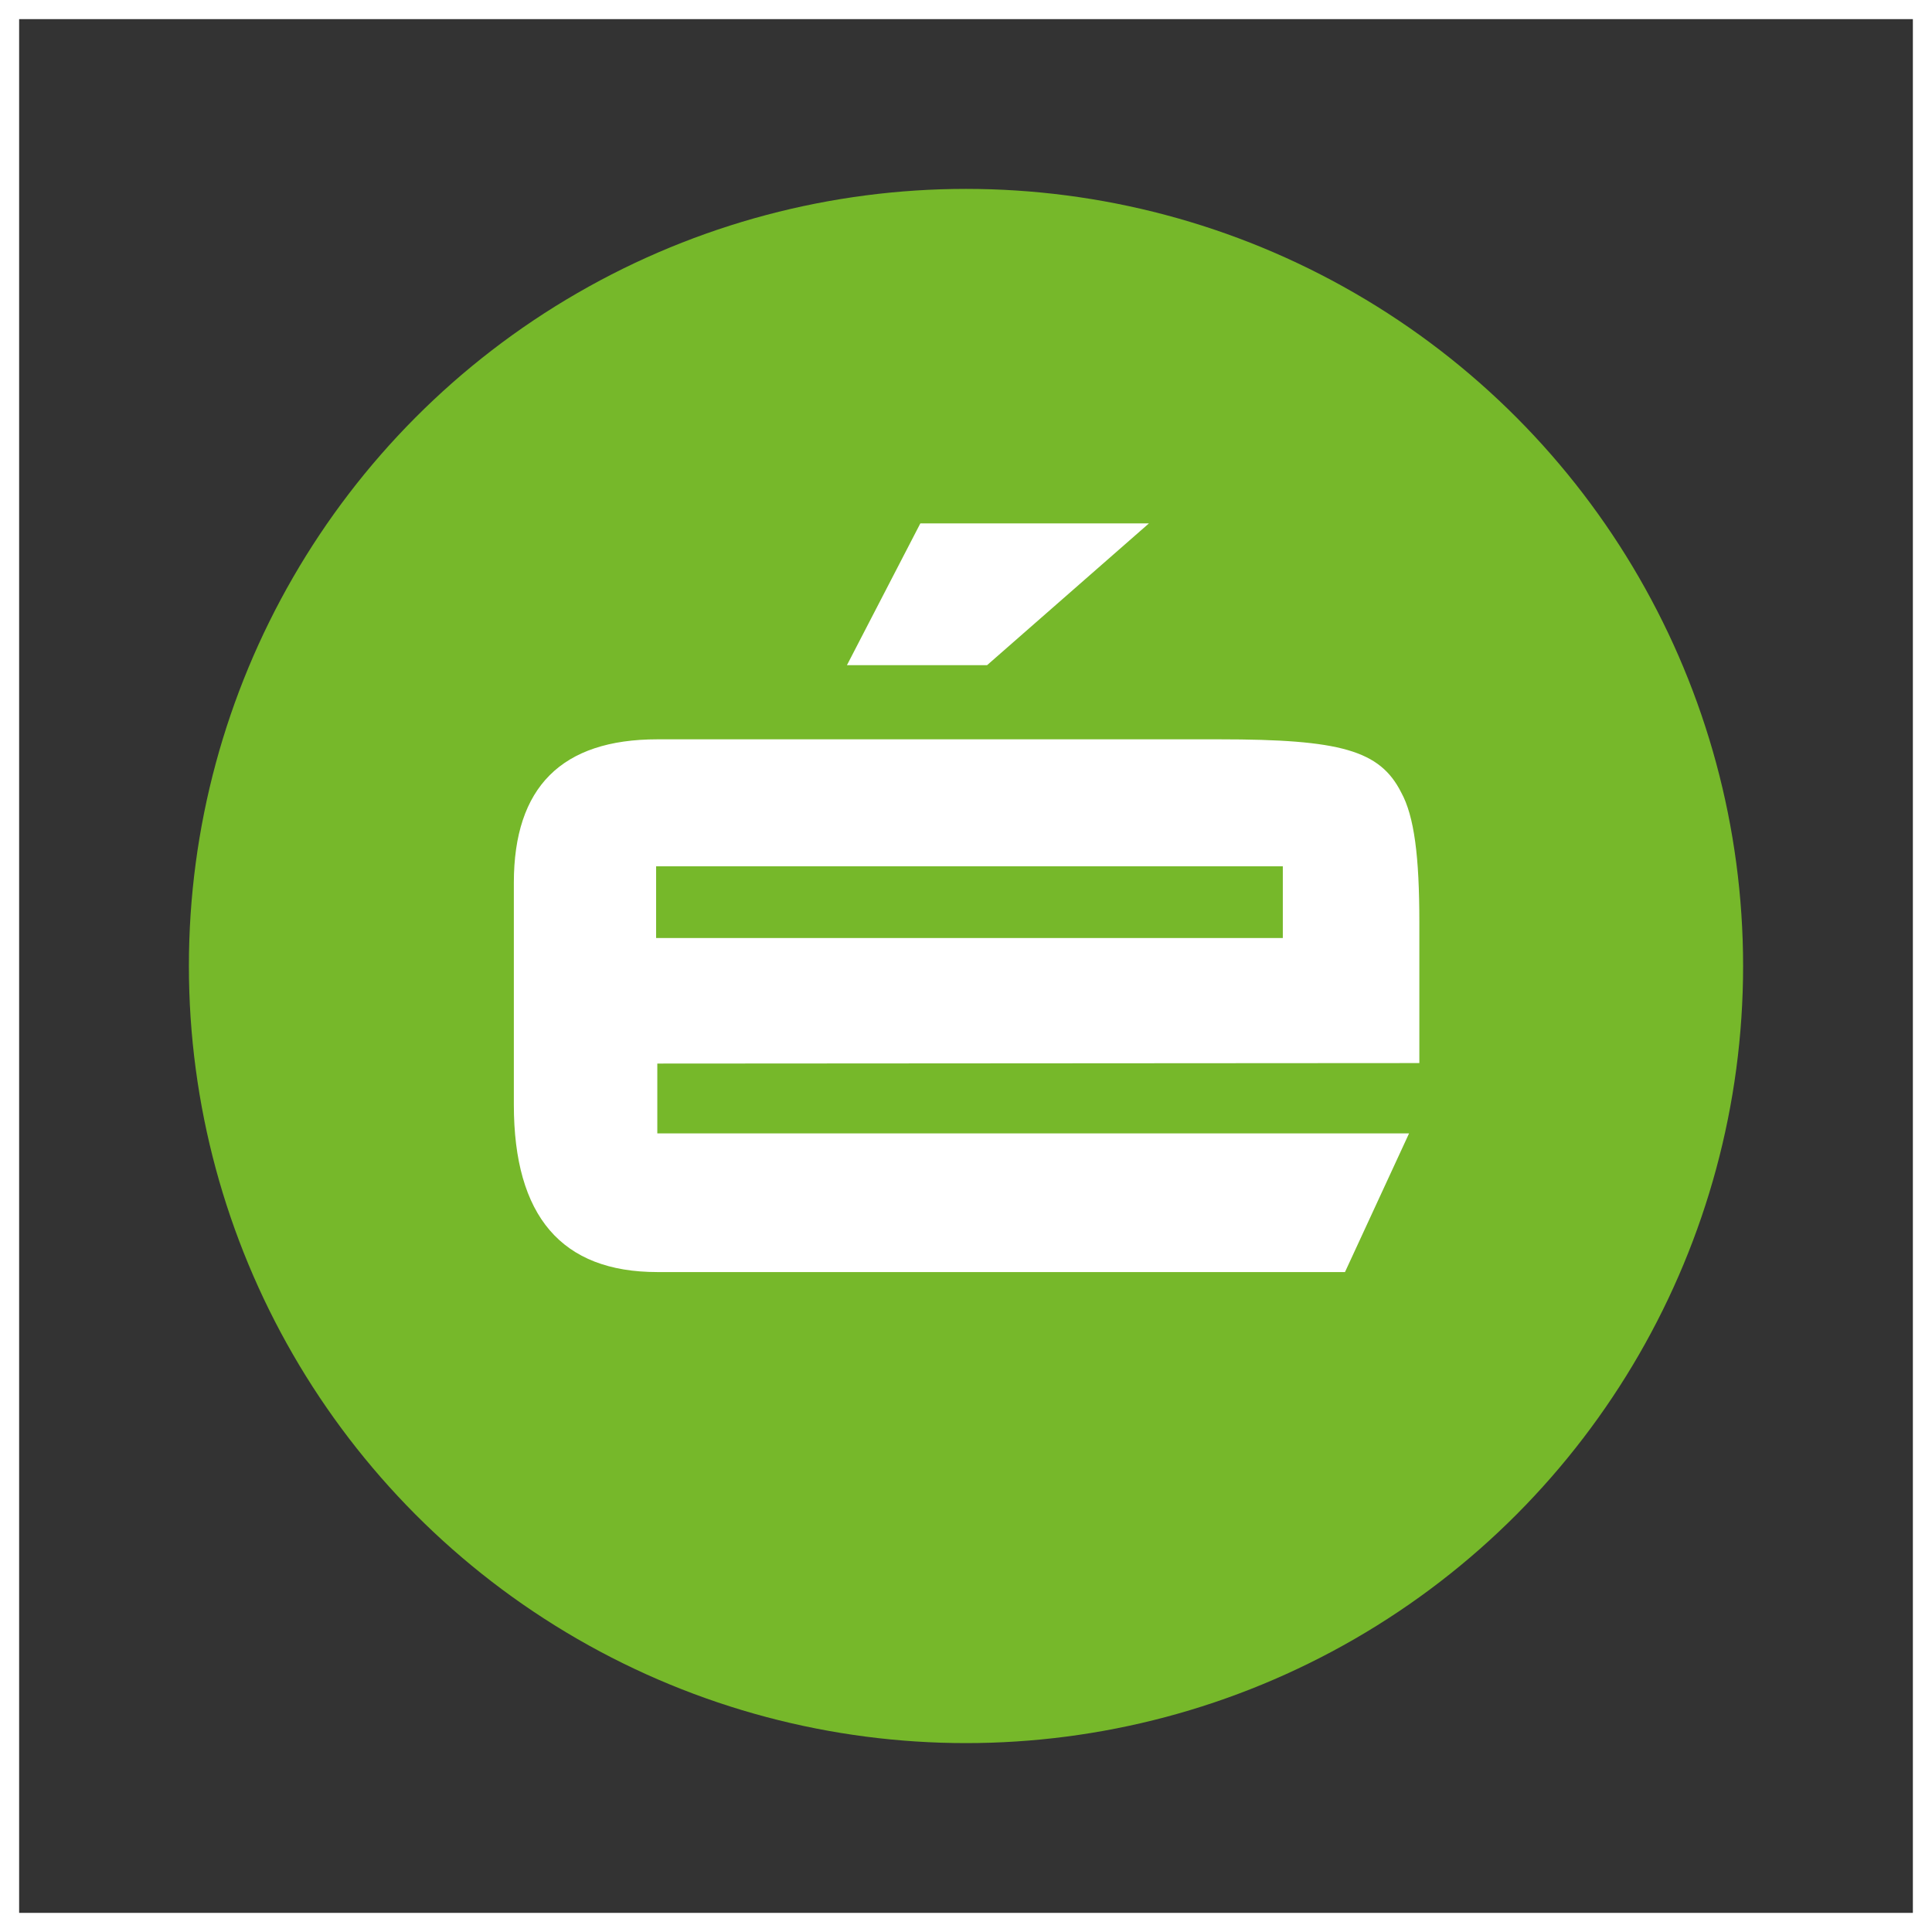
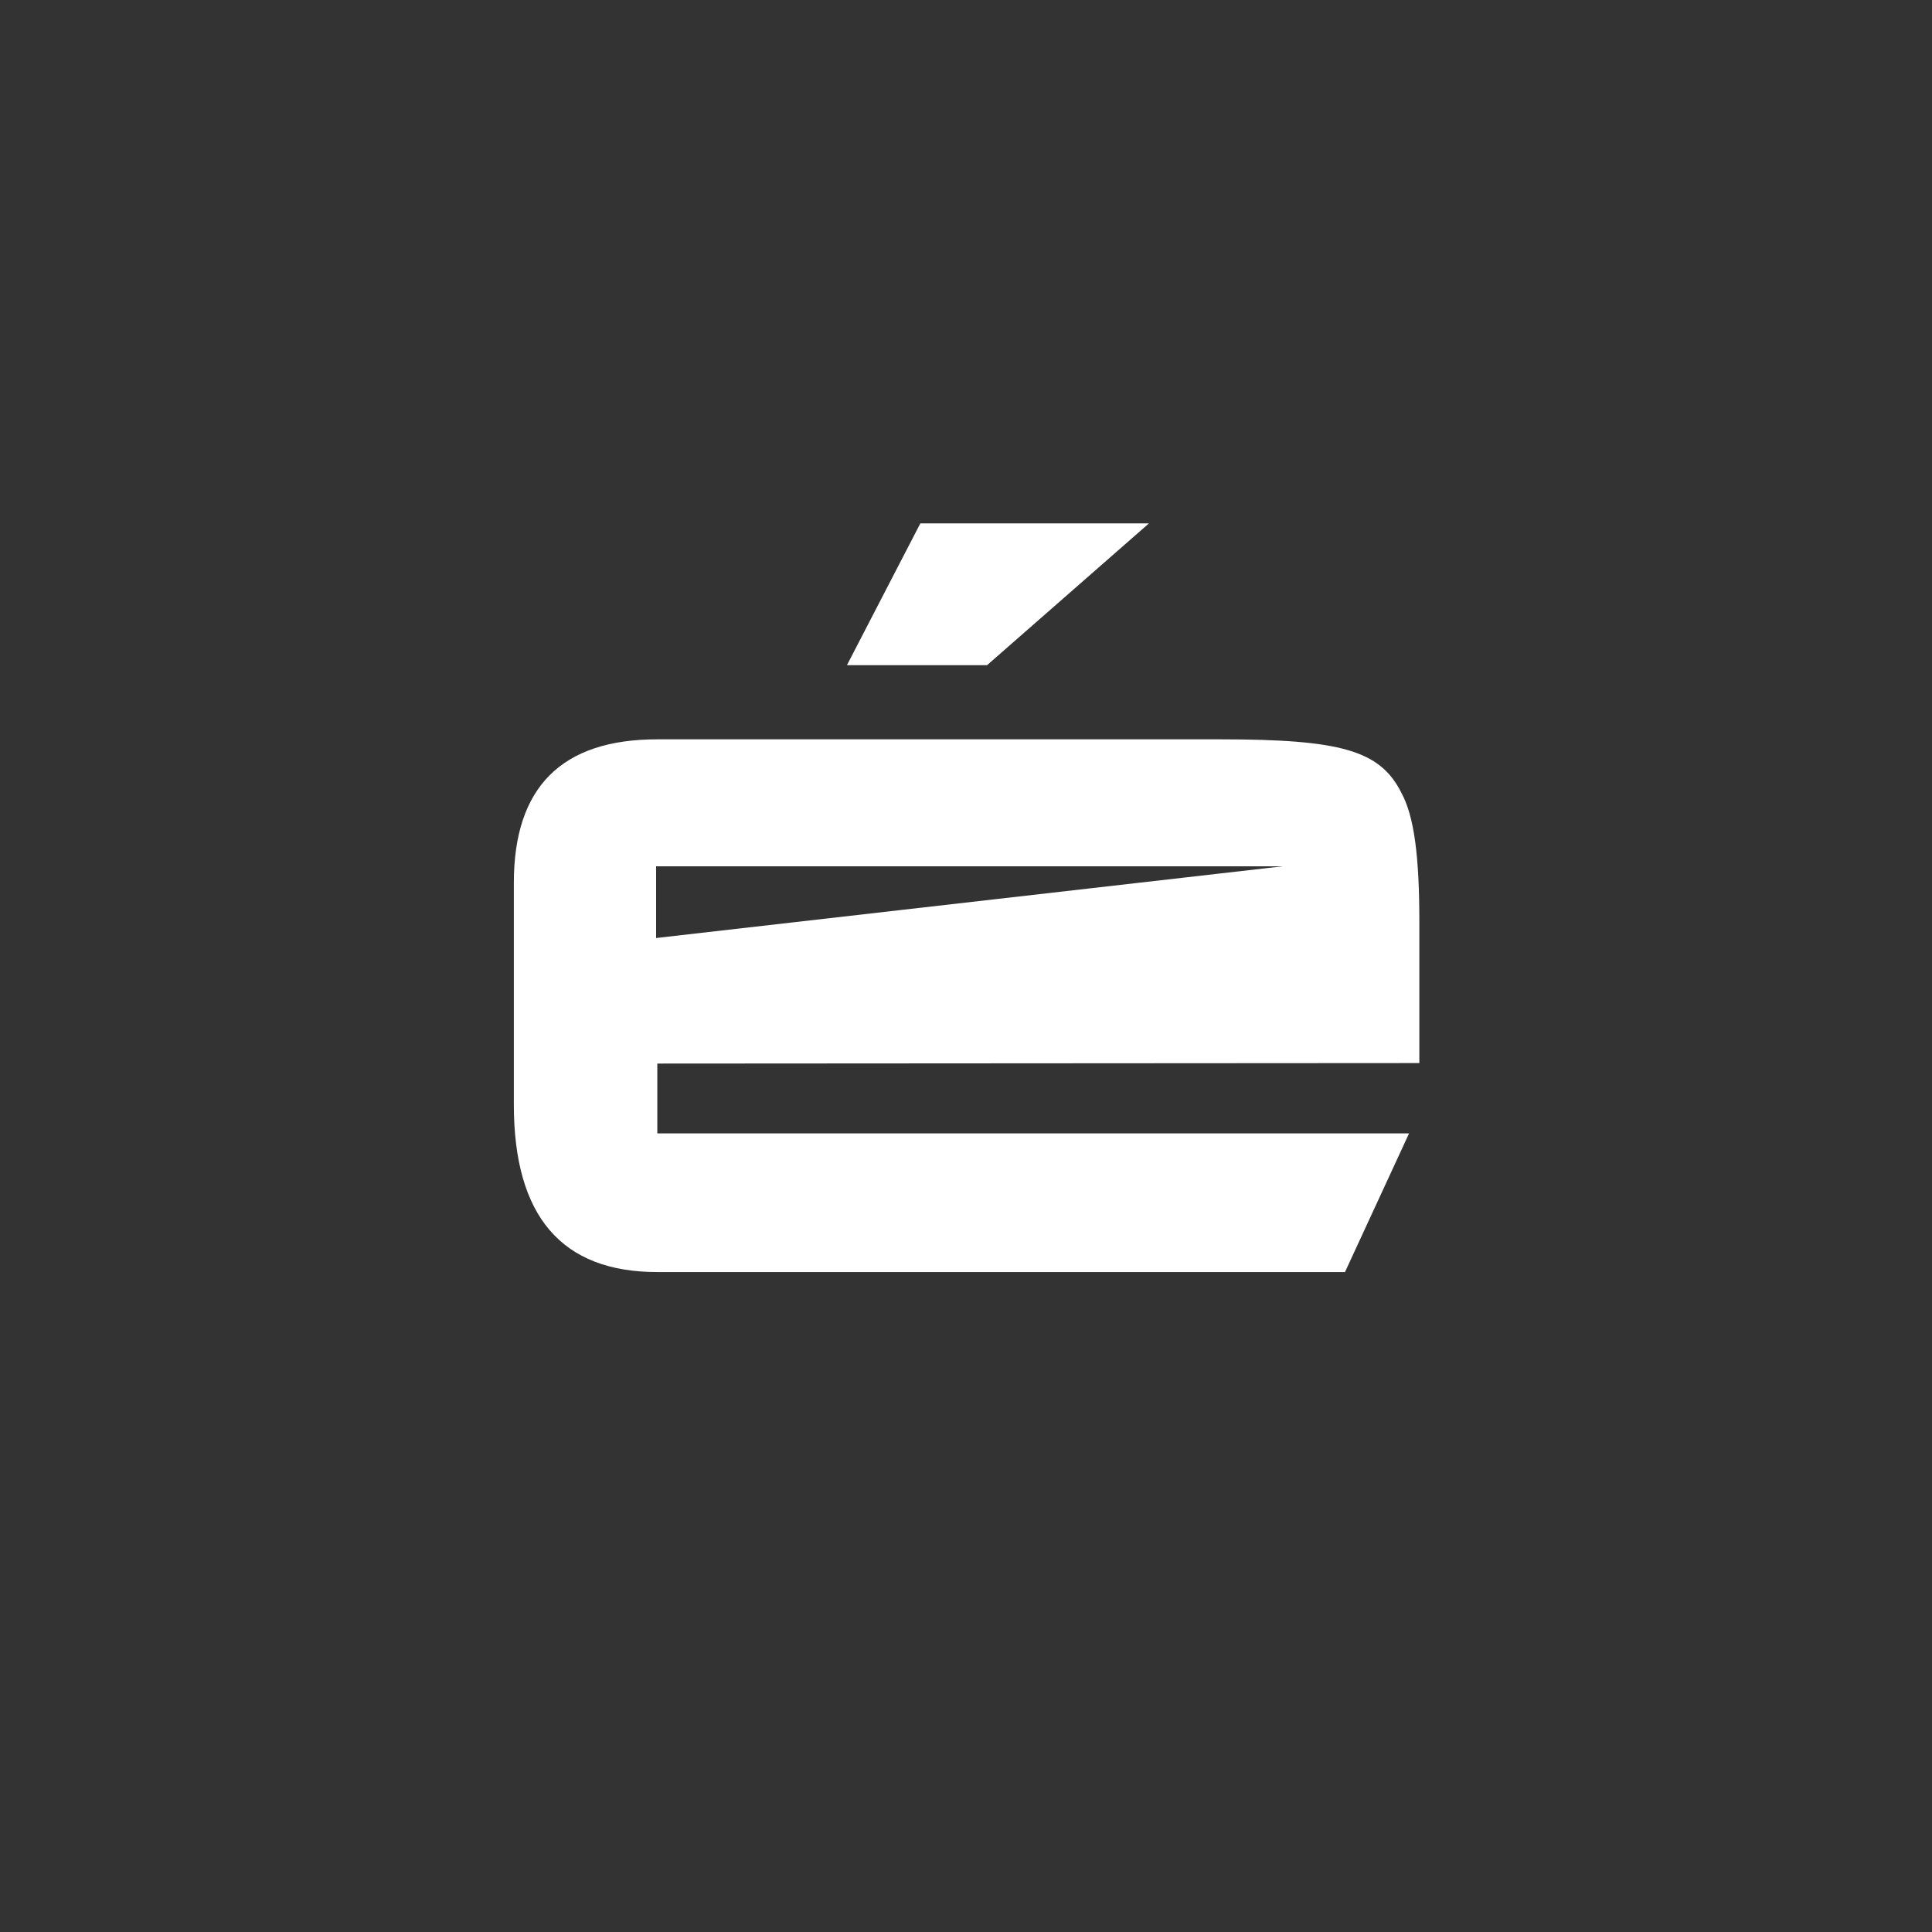
<svg xmlns="http://www.w3.org/2000/svg" viewBox="0 0 80.8 80.8">
  <rect x="0" y="0" width="80.8" height="80.8" fill="#333333" stroke="none" />
  <defs>
    <style>.cls-1{fill:#76b82a;}.cls-2{fill:#fff;}.cls-3{fill:none;stroke:#fff;stroke-miterlimit:10;stroke-width:0.8px;}</style>
  </defs>
  <g id="Guides">
-     <circle class="cls-1" cx="40.4" cy="40.4" r="32.5" />
-     <path class="cls-2" d="M27.49,44.48V47.4H58.93l-2.68,5.8H27.49q-6,0-6-7V36.92c0-4,2-6,6-6H51c5.07,0,6.71.46,7.6,2.22.55,1,.76,2.69.76,5.43v5.89Zm26.16-8.25H27.44v3H53.65ZM38.49,21.89h9.56l-6.77,5.93H35.42Z" />
-     <rect class="cls-3" x="0.4" y="0.4" width="80" height="80" />
+     <path class="cls-2" d="M27.49,44.48V47.4H58.93l-2.68,5.8H27.49q-6,0-6-7V36.92c0-4,2-6,6-6H51c5.07,0,6.71.46,7.6,2.22.55,1,.76,2.69.76,5.43v5.89Zm26.16-8.25H27.44v3ZM38.49,21.89h9.56l-6.77,5.93H35.42Z" />
  </g>
</svg>